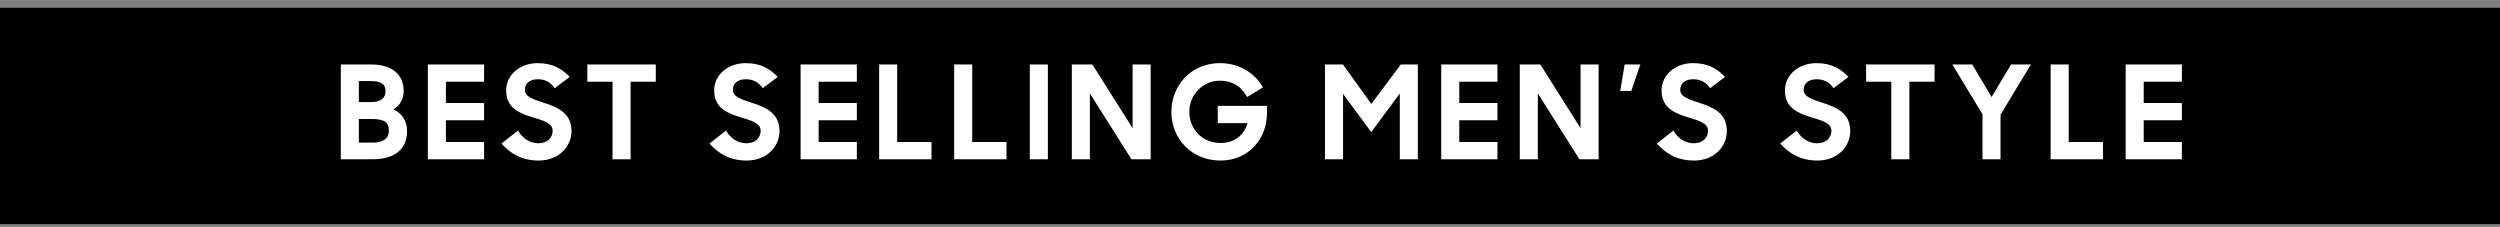
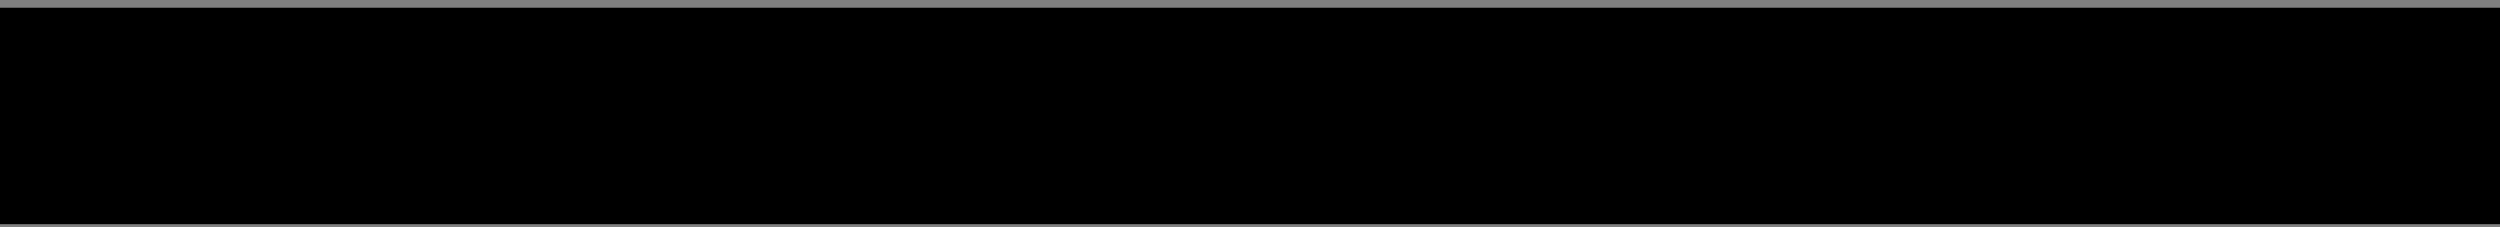
<svg xmlns="http://www.w3.org/2000/svg" width="231" height="21" viewBox="0 0 231 21" fill="none">
  <rect x="0" y="0" width="231" height="21" fill="#808080" stroke="none" />
  <rect y="0.714" width="231" height="20" fill="black" />
-   <path d="M31.491 14.714V5.954H34.227C36.17 5.954 37.298 6.818 37.298 8.414C37.298 9.146 36.974 9.734 36.35 10.106C37.154 10.478 37.611 11.15 37.611 12.11C37.611 13.85 36.398 14.714 34.455 14.714H31.491ZM34.37 10.994H33.158V13.178H34.455C35.426 13.178 35.931 12.782 35.931 12.074C35.931 11.366 35.594 10.994 34.37 10.994ZM34.239 7.49H33.158V9.434H34.227C35.258 9.434 35.618 9.026 35.618 8.414C35.618 7.778 35.222 7.49 34.239 7.49ZM39.534 14.714V5.954H44.73V7.55H41.202V9.518H44.73V11.114H41.202V13.118H44.73V14.714H39.534ZM49.769 14.834C48.185 14.834 47.129 14.162 46.337 13.262L47.861 12.062C48.293 12.806 48.977 13.238 49.757 13.238C50.609 13.238 51.065 12.686 51.065 12.086C51.065 11.366 50.189 11.138 49.253 10.85C48.077 10.49 46.769 10.034 46.769 8.354C46.769 6.95 47.993 5.834 49.685 5.834C51.113 5.834 51.929 6.374 52.637 7.106L51.257 8.15C50.897 7.61 50.381 7.322 49.697 7.322C48.917 7.322 48.497 7.742 48.497 8.294C48.497 8.966 49.337 9.194 50.273 9.506C51.461 9.89 52.805 10.418 52.805 12.098C52.805 13.49 51.701 14.834 49.769 14.834ZM56.598 14.714V7.55H54.27V5.954H60.594V7.55H58.266V14.714H56.598ZM68.99 14.834C67.406 14.834 66.35 14.162 65.558 13.262L67.082 12.062C67.514 12.806 68.198 13.238 68.978 13.238C69.83 13.238 70.286 12.686 70.286 12.086C70.286 11.366 69.41 11.138 68.474 10.85C67.298 10.49 65.99 10.034 65.99 8.354C65.99 6.95 67.214 5.834 68.906 5.834C70.334 5.834 71.15 6.374 71.858 7.106L70.478 8.15C70.118 7.61 69.602 7.322 68.918 7.322C68.138 7.322 67.718 7.742 67.718 8.294C67.718 8.966 68.558 9.194 69.494 9.506C70.682 9.89 72.026 10.418 72.026 12.098C72.026 13.49 70.922 14.834 68.99 14.834ZM73.976 14.714V5.954H79.172V7.55H75.644V9.518H79.172V11.114H75.644V13.118H79.172V14.714H73.976ZM81.234 14.714V5.954H82.902V13.118H86.07V14.714H81.234ZM88.165 14.714V5.954H89.833V13.118H93.001V14.714H88.165ZM95.155 14.714V5.954H96.823V14.714H95.155ZM99.037 14.714V5.954H100.933L104.653 11.846V5.954H106.321V14.714H104.545L100.705 8.63V14.714H99.037ZM112.784 14.834C110.048 14.834 108.236 12.758 108.236 10.334C108.236 7.838 110.12 5.834 112.712 5.834C114.536 5.834 115.952 6.758 116.696 8.078L115.232 8.966C114.692 7.97 113.864 7.454 112.724 7.454C111.128 7.454 109.892 8.762 109.892 10.334C109.892 11.942 111.104 13.214 112.784 13.214C114.056 13.214 114.956 12.494 115.268 11.378H112.52V9.782H117.068V10.454C117.068 12.806 115.388 14.834 112.784 14.834ZM122.43 14.714V5.954H124.086L126.714 9.602L129.438 5.954H131.01V14.714H129.342V8.642L126.702 12.206L124.098 8.678V14.714H122.43ZM133.169 14.714V5.954H138.365V7.55H134.837V9.518H138.365V11.114H134.837V13.118H138.365V14.714H133.169ZM140.428 14.714V5.954H142.324L146.044 11.846V5.954H147.712V14.714H145.936L142.096 8.63V14.714H140.428ZM150.73 8.402H149.71L150.118 5.954H151.57L150.73 8.402ZM156.527 14.834C154.943 14.834 153.887 14.162 153.095 13.262L154.619 12.062C155.051 12.806 155.735 13.238 156.515 13.238C157.367 13.238 157.823 12.686 157.823 12.086C157.823 11.366 156.947 11.138 156.011 10.85C154.835 10.49 153.527 10.034 153.527 8.354C153.527 6.95 154.751 5.834 156.443 5.834C157.871 5.834 158.687 6.374 159.395 7.106L158.015 8.15C157.655 7.61 157.139 7.322 156.455 7.322C155.675 7.322 155.255 7.742 155.255 8.294C155.255 8.966 156.095 9.194 157.031 9.506C158.219 9.89 159.563 10.418 159.563 12.098C159.563 13.49 158.459 14.834 156.527 14.834ZM167.927 14.834C166.343 14.834 165.287 14.162 164.495 13.262L166.019 12.062C166.451 12.806 167.135 13.238 167.915 13.238C168.767 13.238 169.223 12.686 169.223 12.086C169.223 11.366 168.347 11.138 167.411 10.85C166.235 10.49 164.927 10.034 164.927 8.354C164.927 6.95 166.151 5.834 167.843 5.834C169.271 5.834 170.087 6.374 170.795 7.106L169.415 8.15C169.055 7.61 168.539 7.322 167.855 7.322C167.075 7.322 166.655 7.742 166.655 8.294C166.655 8.966 167.495 9.194 168.431 9.506C169.619 9.89 170.963 10.418 170.963 12.098C170.963 13.49 169.859 14.834 167.927 14.834ZM174.756 14.714V7.55H172.428V5.954H178.752V7.55H176.424V14.714H174.756ZM183.182 14.714V10.562L180.398 5.954H182.234L184.022 8.966L185.822 5.954H187.658L184.85 10.598V14.714H183.182ZM189.48 14.714V5.954H191.148V13.118H194.316V14.714H189.48ZM196.411 14.714V5.954H201.607V7.55H198.079V9.518H201.607V11.114H198.079V13.118H201.607V14.714H196.411Z" fill="white" />
</svg>